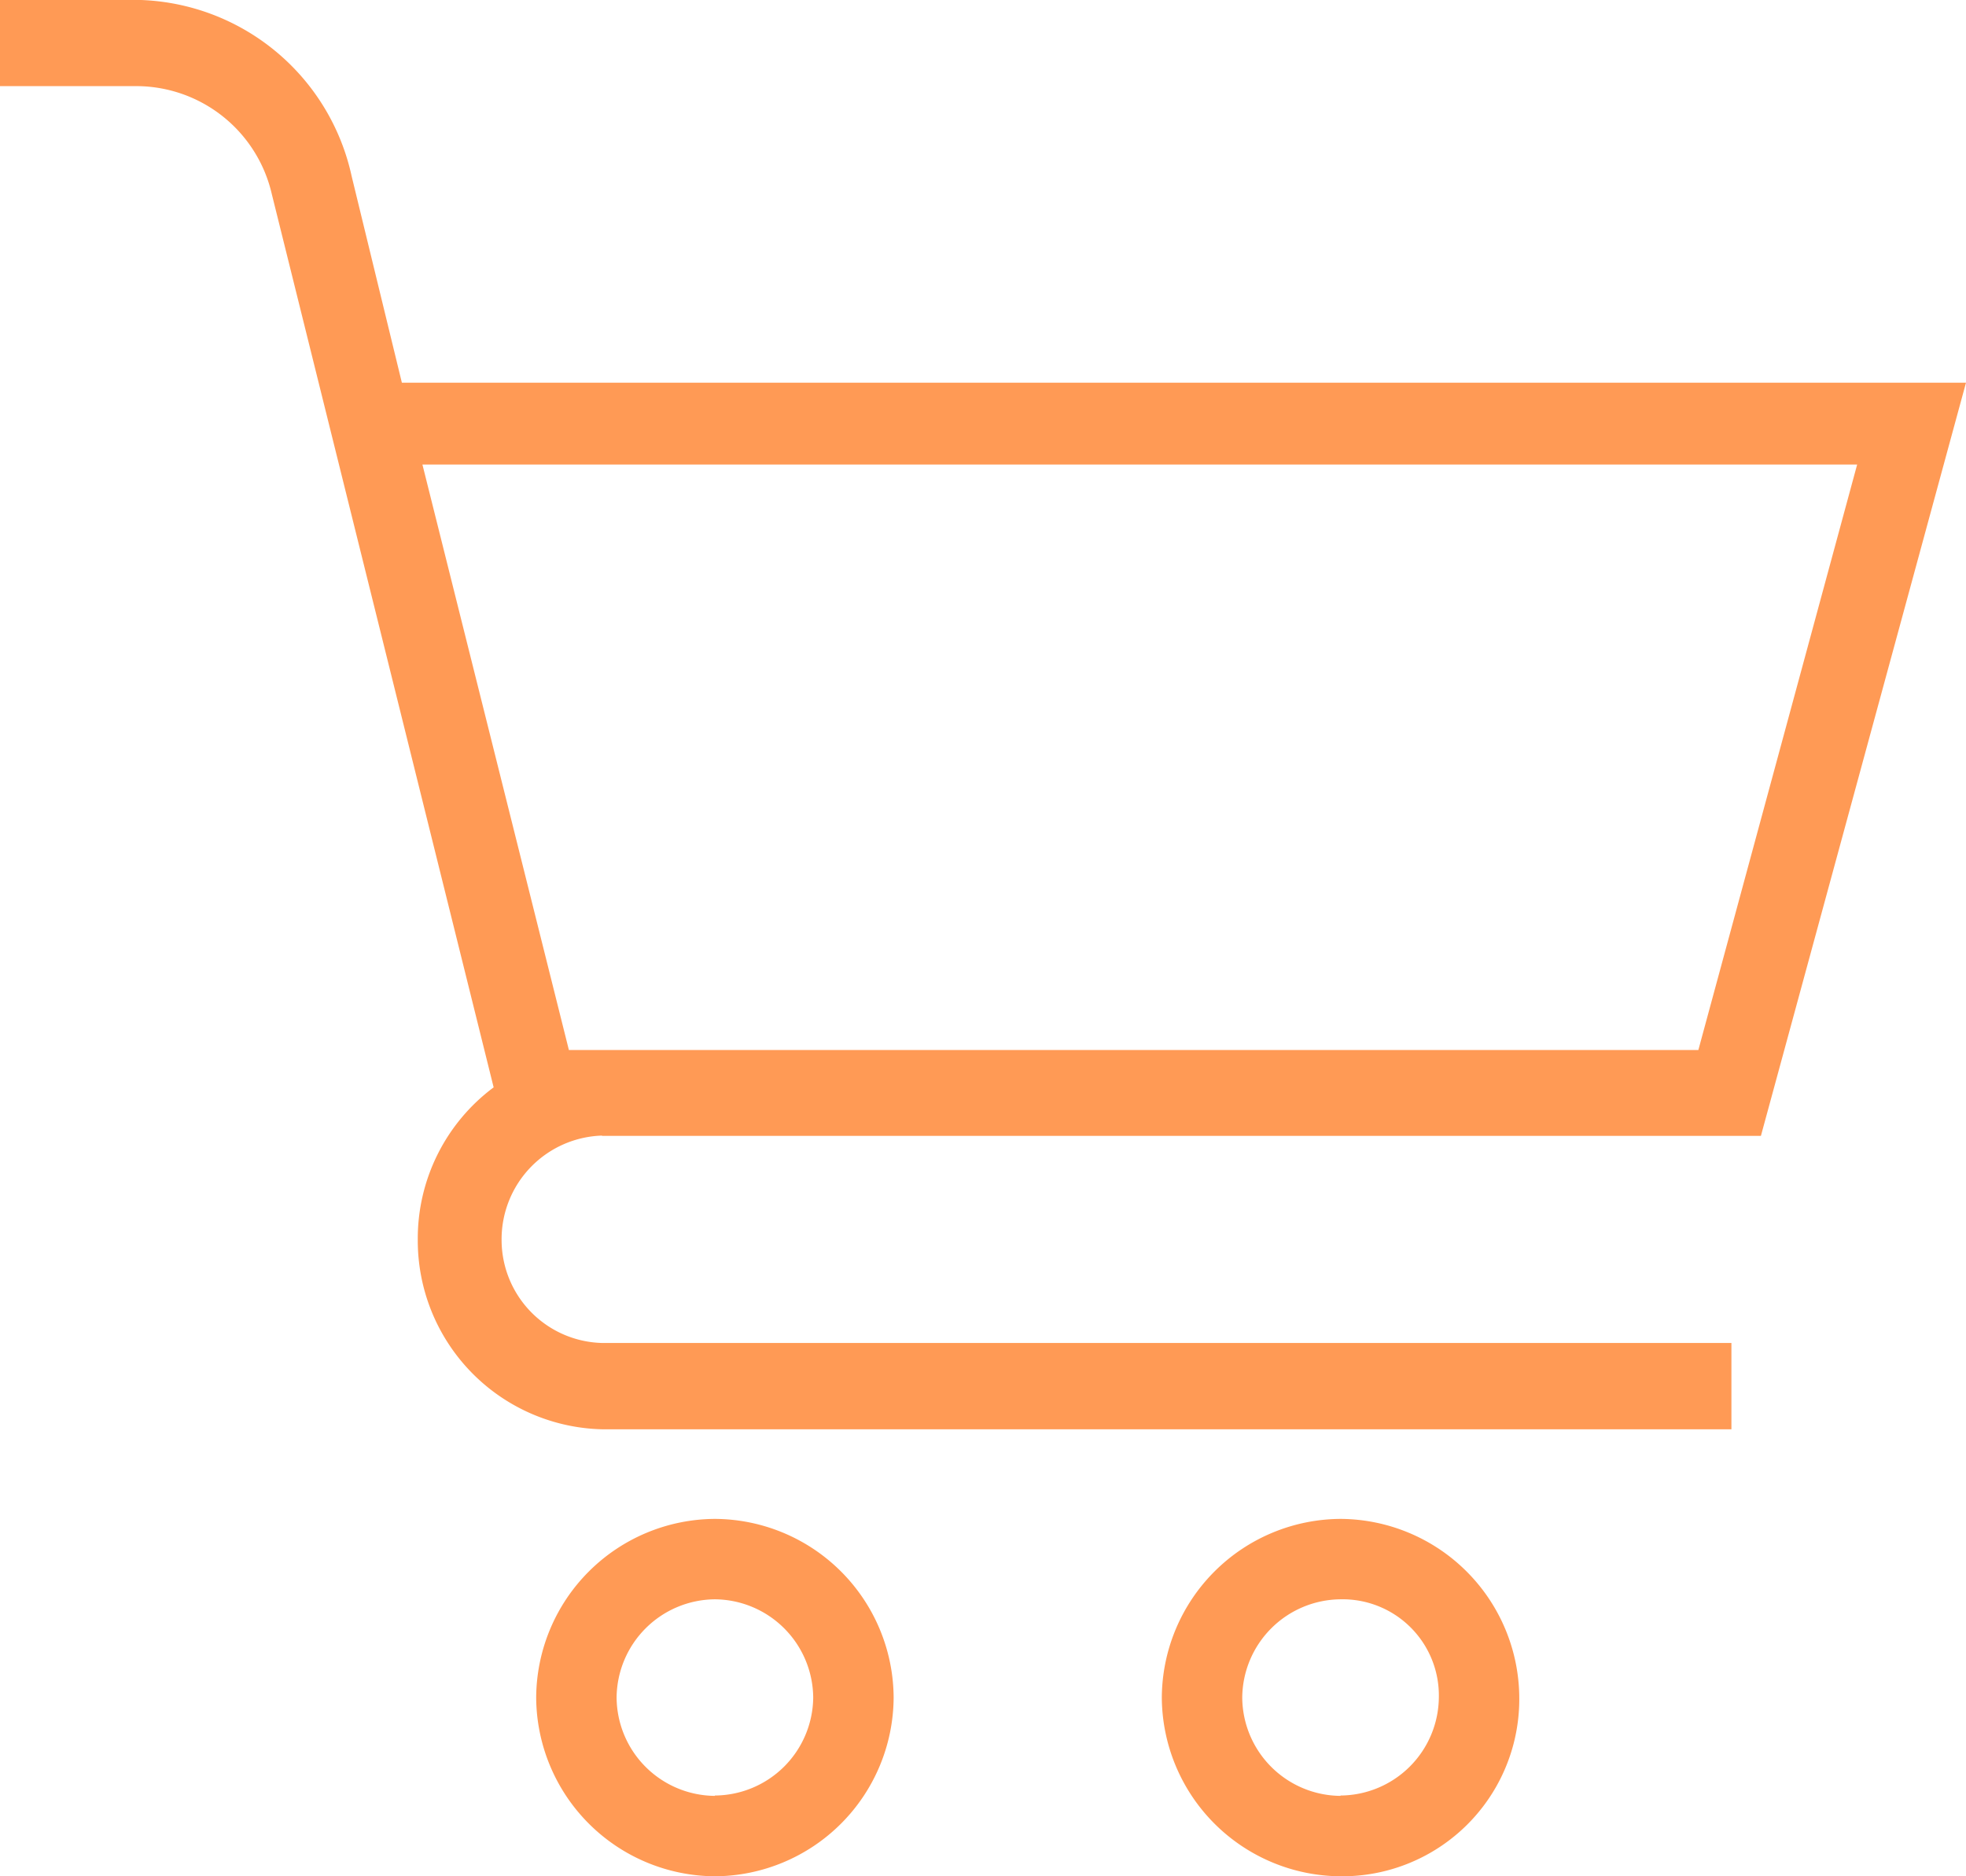
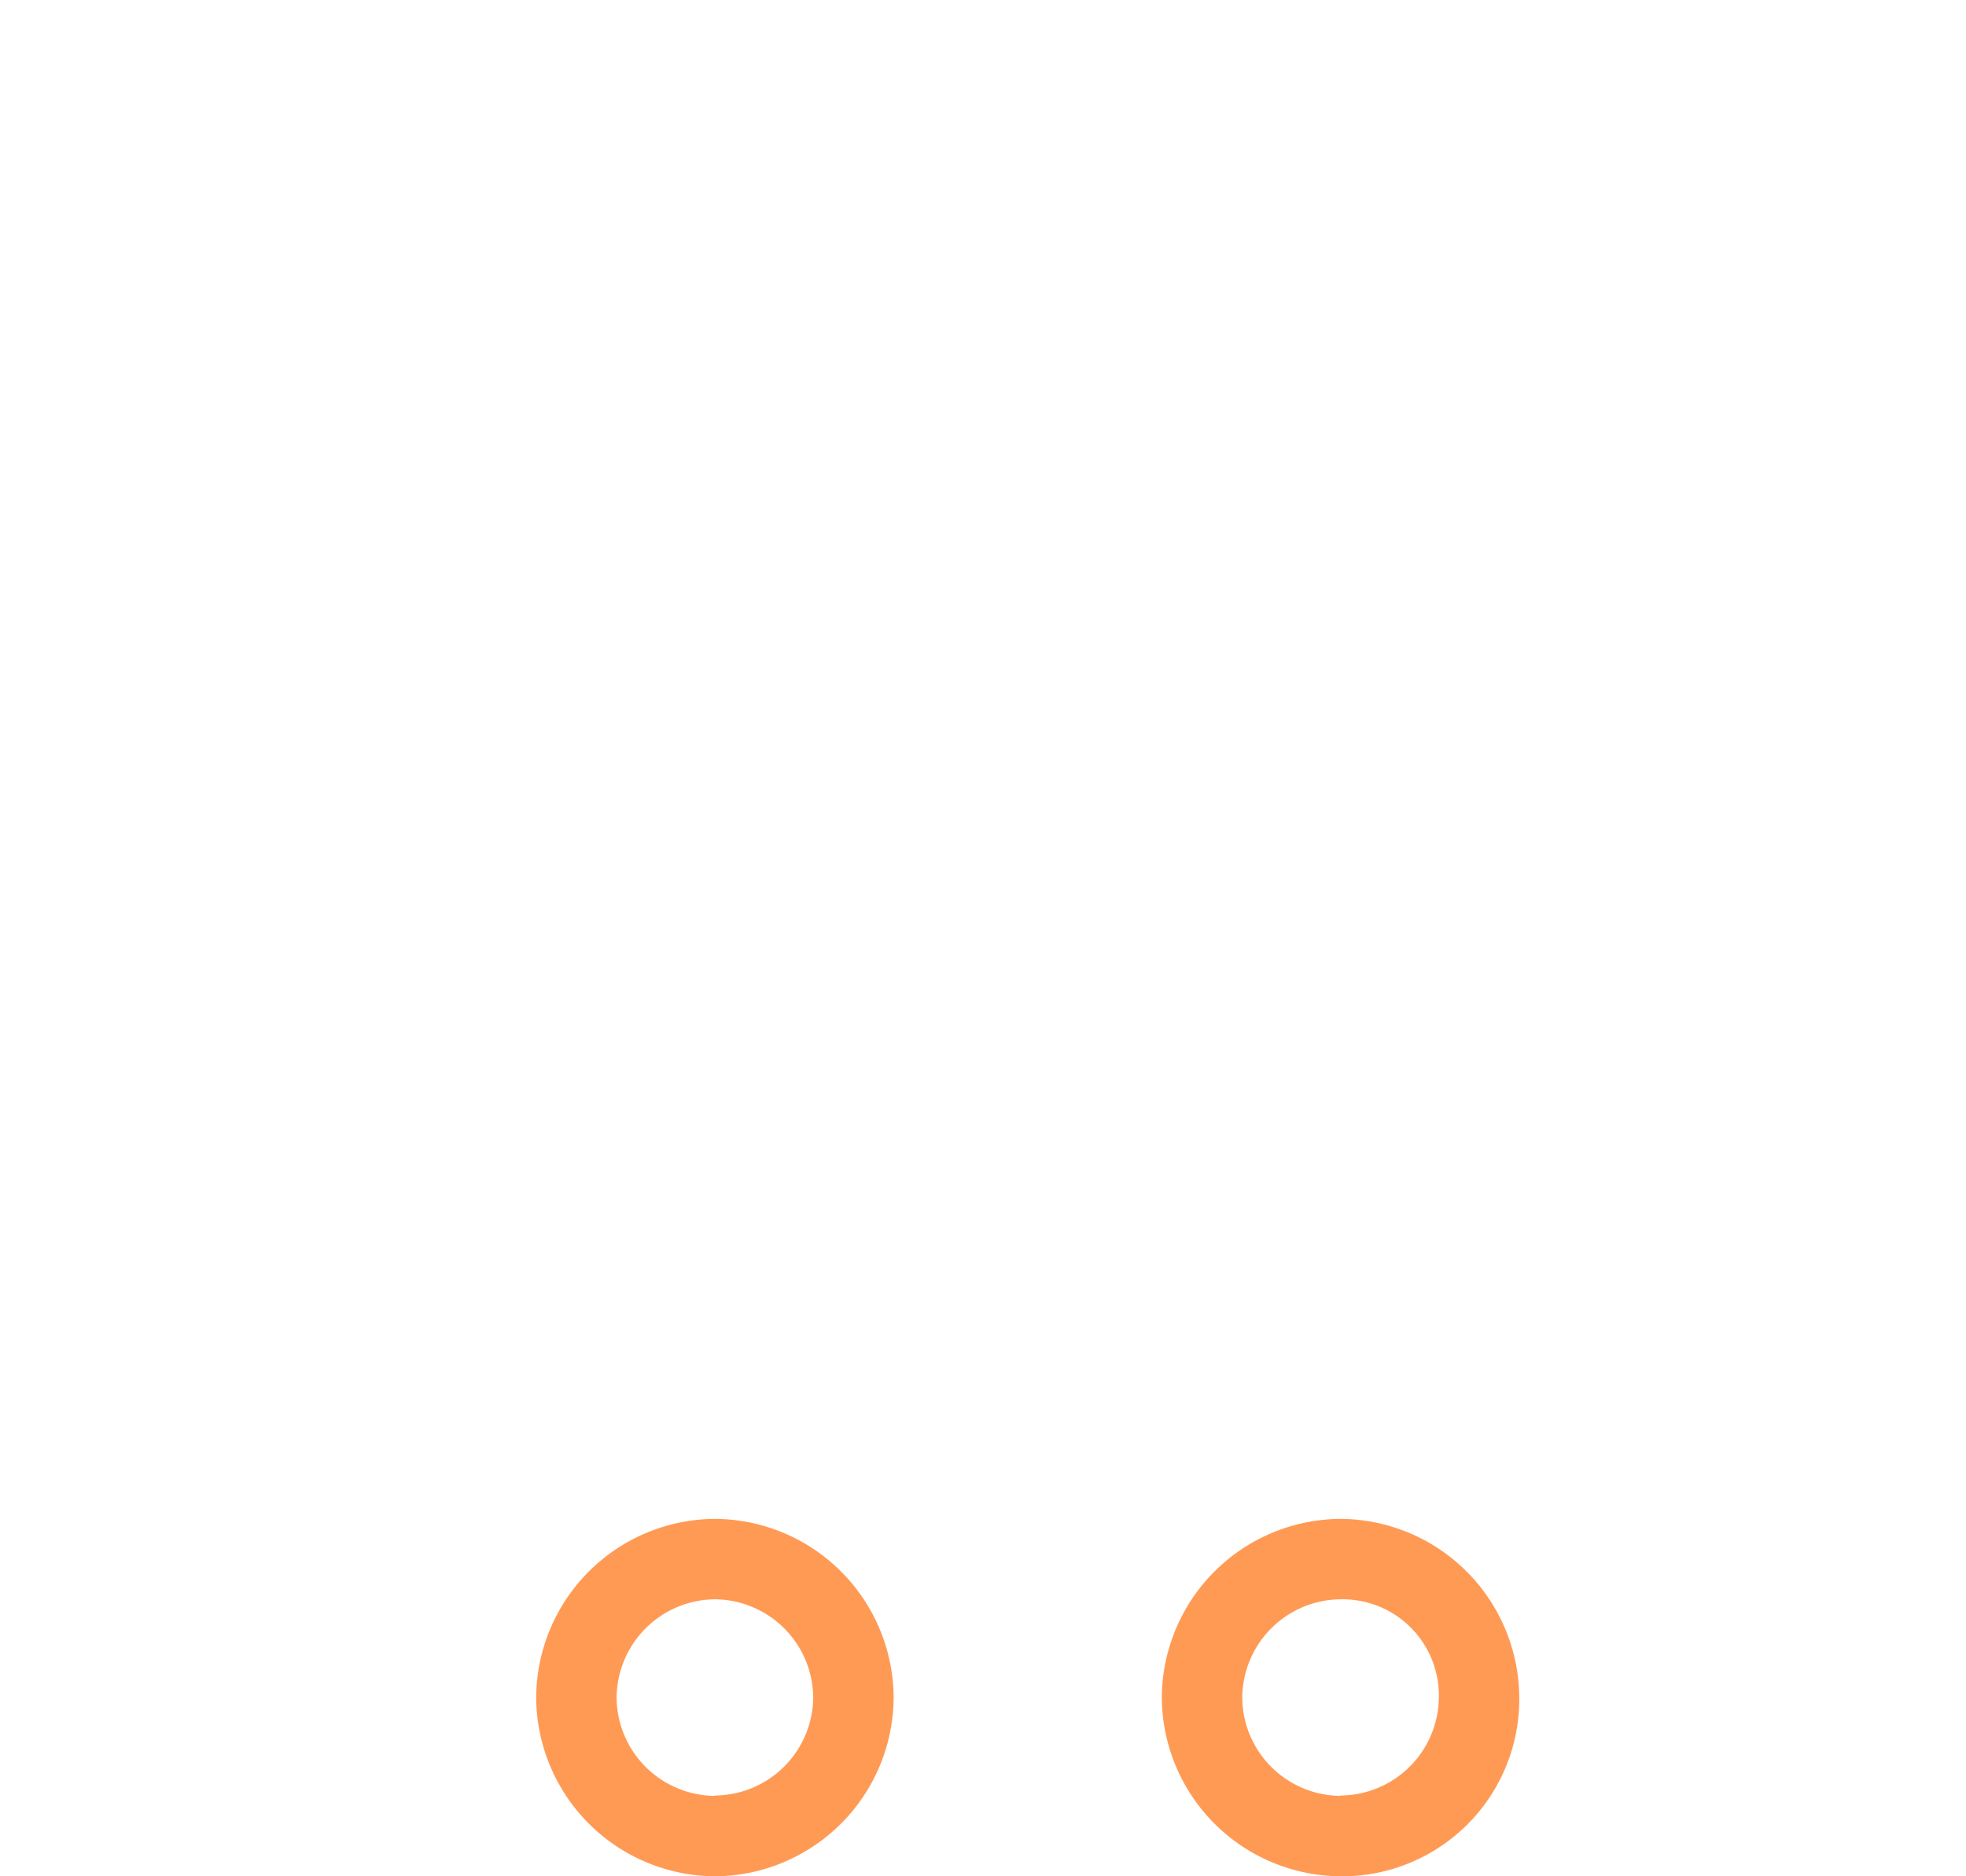
<svg xmlns="http://www.w3.org/2000/svg" width="22" height="21" viewBox="0 0 22 21">
  <defs>
    <style>
      .cls-1 {
        fill: #ff9a55;
      }
    </style>
  </defs>
  <g id="Cart-_Orange" data-name="Cart- Orange" transform="translate(3830 20203)">
-     <path id="Path_396" data-name="Path 396" class="cls-1" d="M-130.259-800.437h12.967l2.295-8.43H-132.5l-.562-2.311a2.506,2.506,0,0,0-2.389-1.973H-137v.965h1.544a1.558,1.558,0,0,1,1.5,1.206l2.483,10a2.11,2.11,0,0,0-.849,1.705,2.113,2.113,0,0,0,2.06,2.122h12.64v-.966h-12.64a1.154,1.154,0,0,1-1.122-1.156,1.16,1.16,0,0,1,1.122-1.165Zm14.044-7.514-1.777,6.553h-12.639l-1.639-6.553Z" transform="translate(-3693.003 -19389.85)" />
    <path id="Path_397" data-name="Path 397" class="cls-1" d="M-121.555-796.023a2.011,2.011,0,0,0-2,2,2.012,2.012,0,0,0,2,2,1.982,1.982,0,0,0,2-2A2.011,2.011,0,0,0-121.555-796.023Zm0,3.1a1.108,1.108,0,0,1-1.1-1.1,1.109,1.109,0,0,1,1.1-1.1,1.077,1.077,0,0,1,1.1,1.1A1.108,1.108,0,0,1-121.555-792.927Z" transform="translate(-3693.444 -19389.977)" />
    <path id="Path_398" data-name="Path 398" class="cls-1" d="M-128.846-796.023a2.011,2.011,0,0,0-2,2,2.012,2.012,0,0,0,2,2,2.011,2.011,0,0,0,2-2A2.01,2.01,0,0,0-128.846-796.023Zm0,3.1a1.108,1.108,0,0,1-1.1-1.1,1.109,1.109,0,0,1,1.1-1.1,1.109,1.109,0,0,1,1.1,1.1A1.108,1.108,0,0,1-128.846-792.927Z" transform="translate(-3693.154 -19389.977)" />
  </g>
</svg>